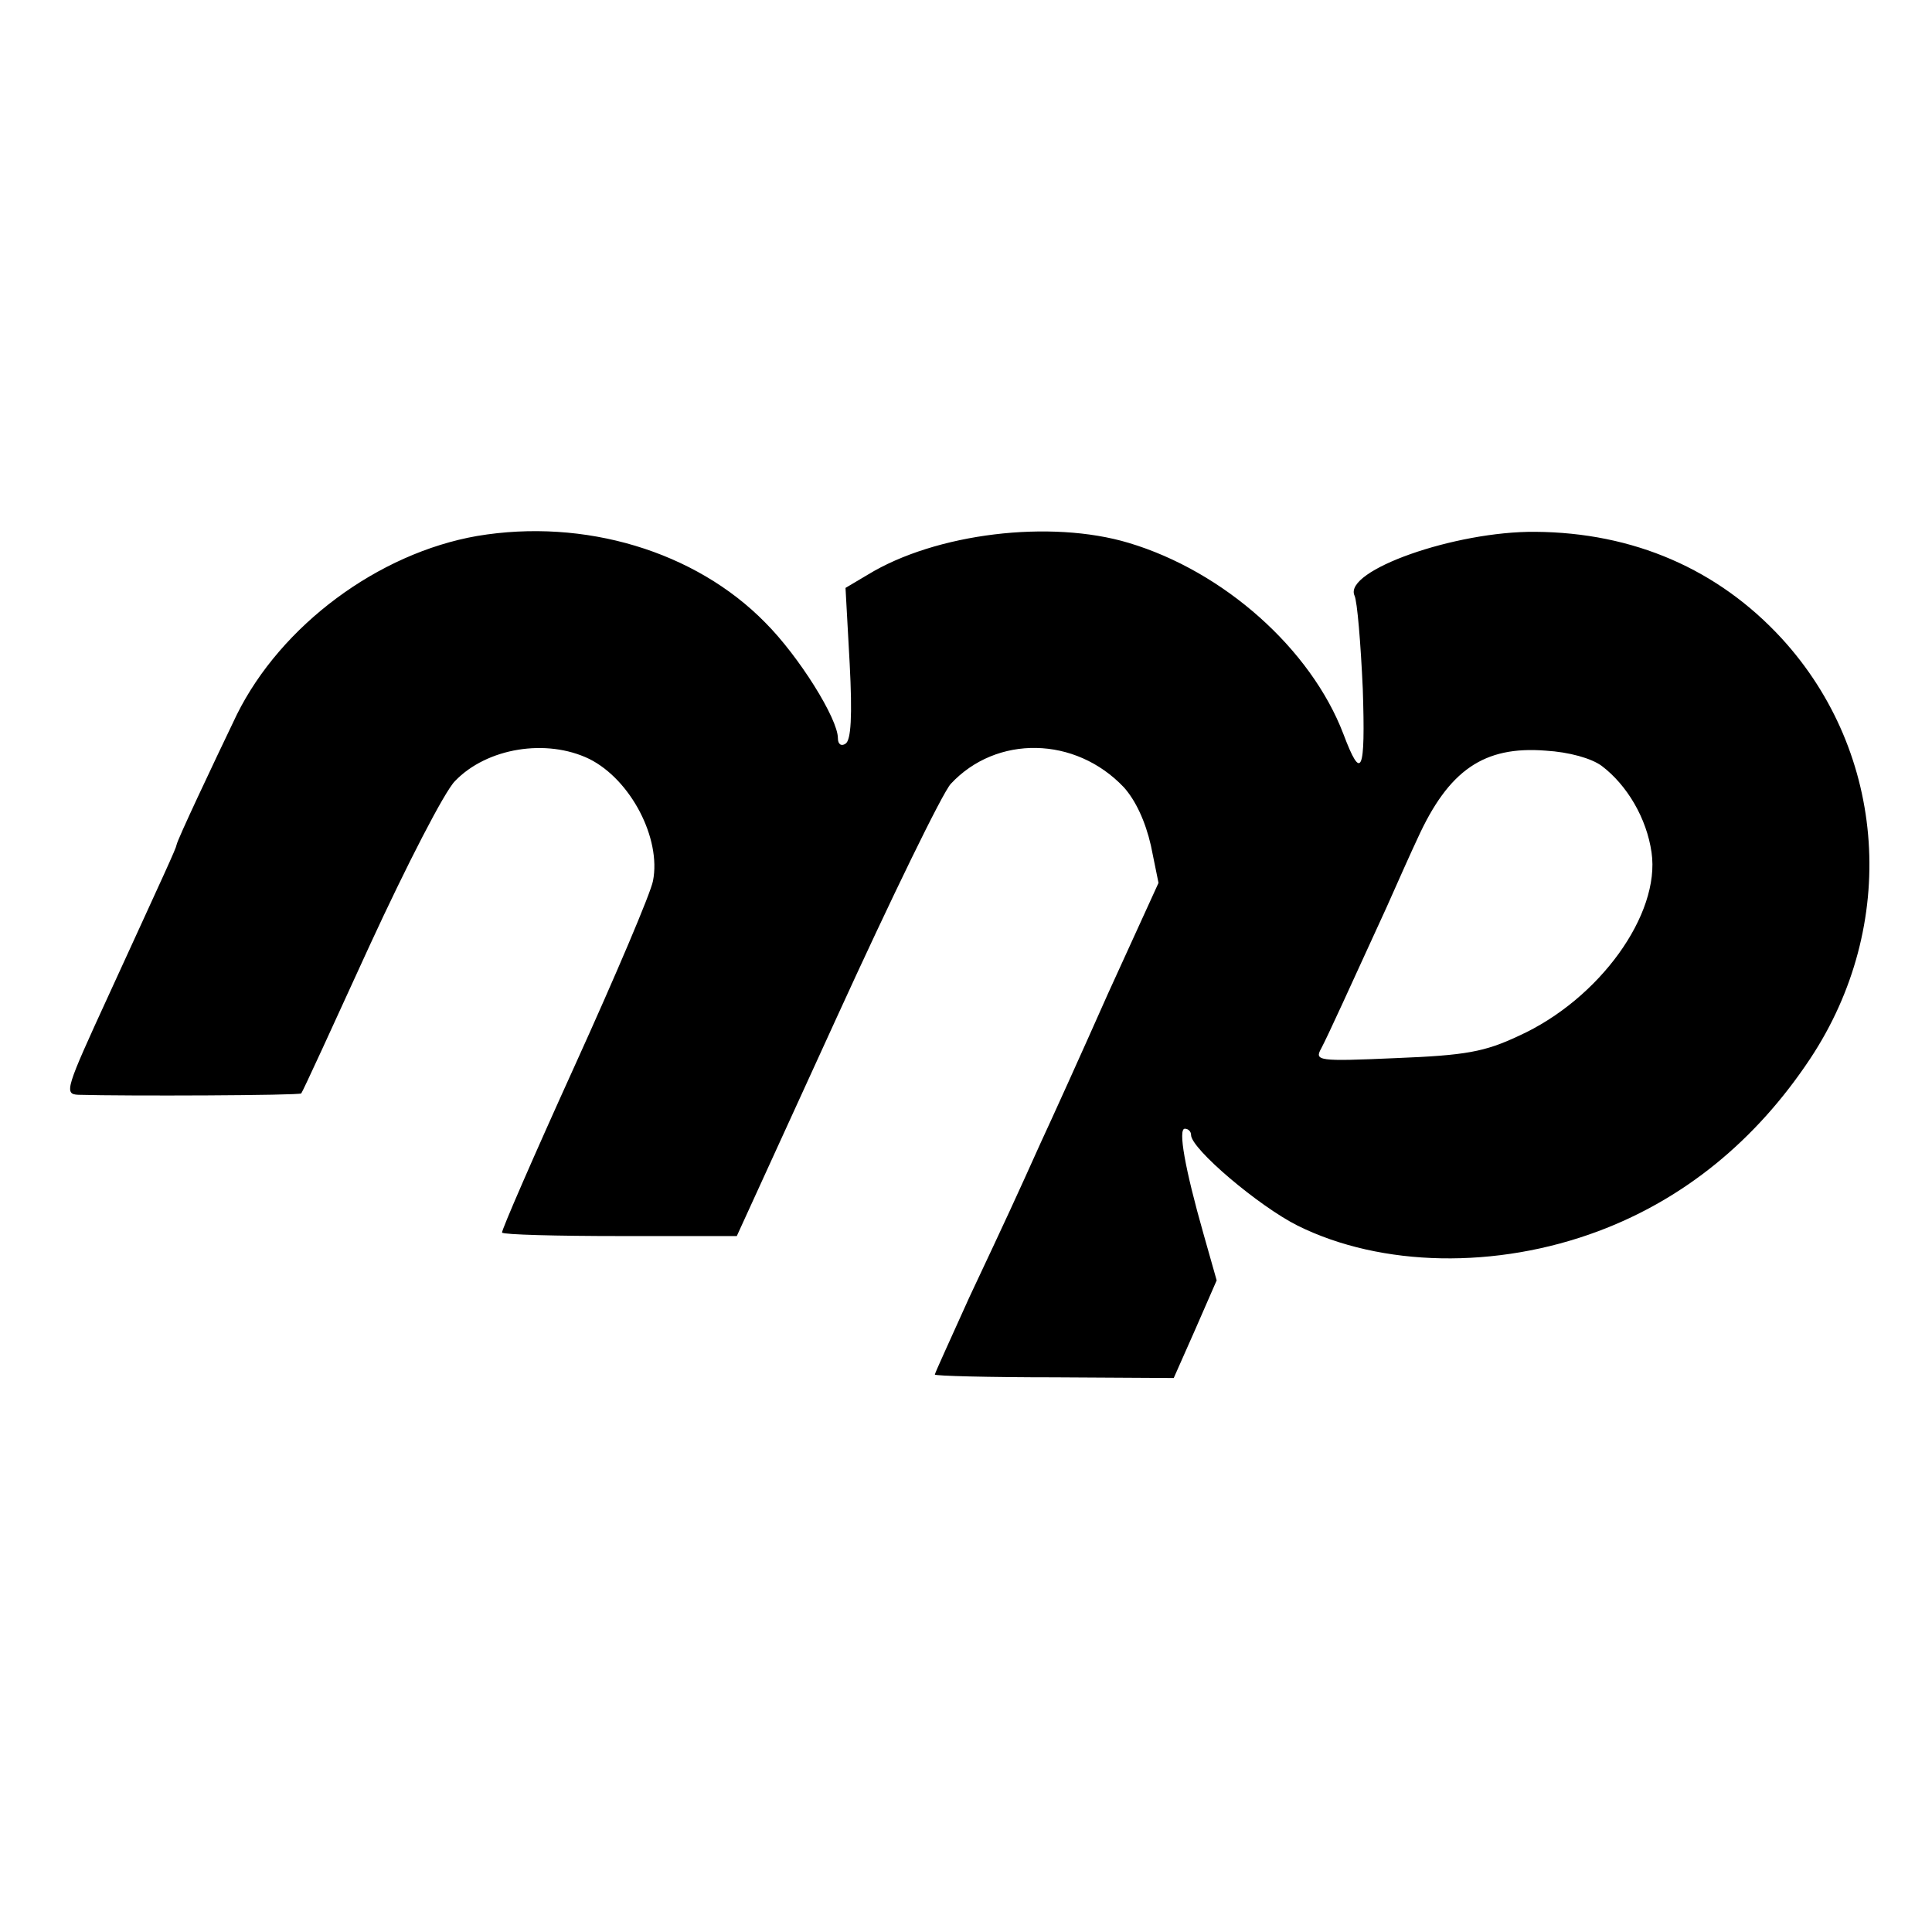
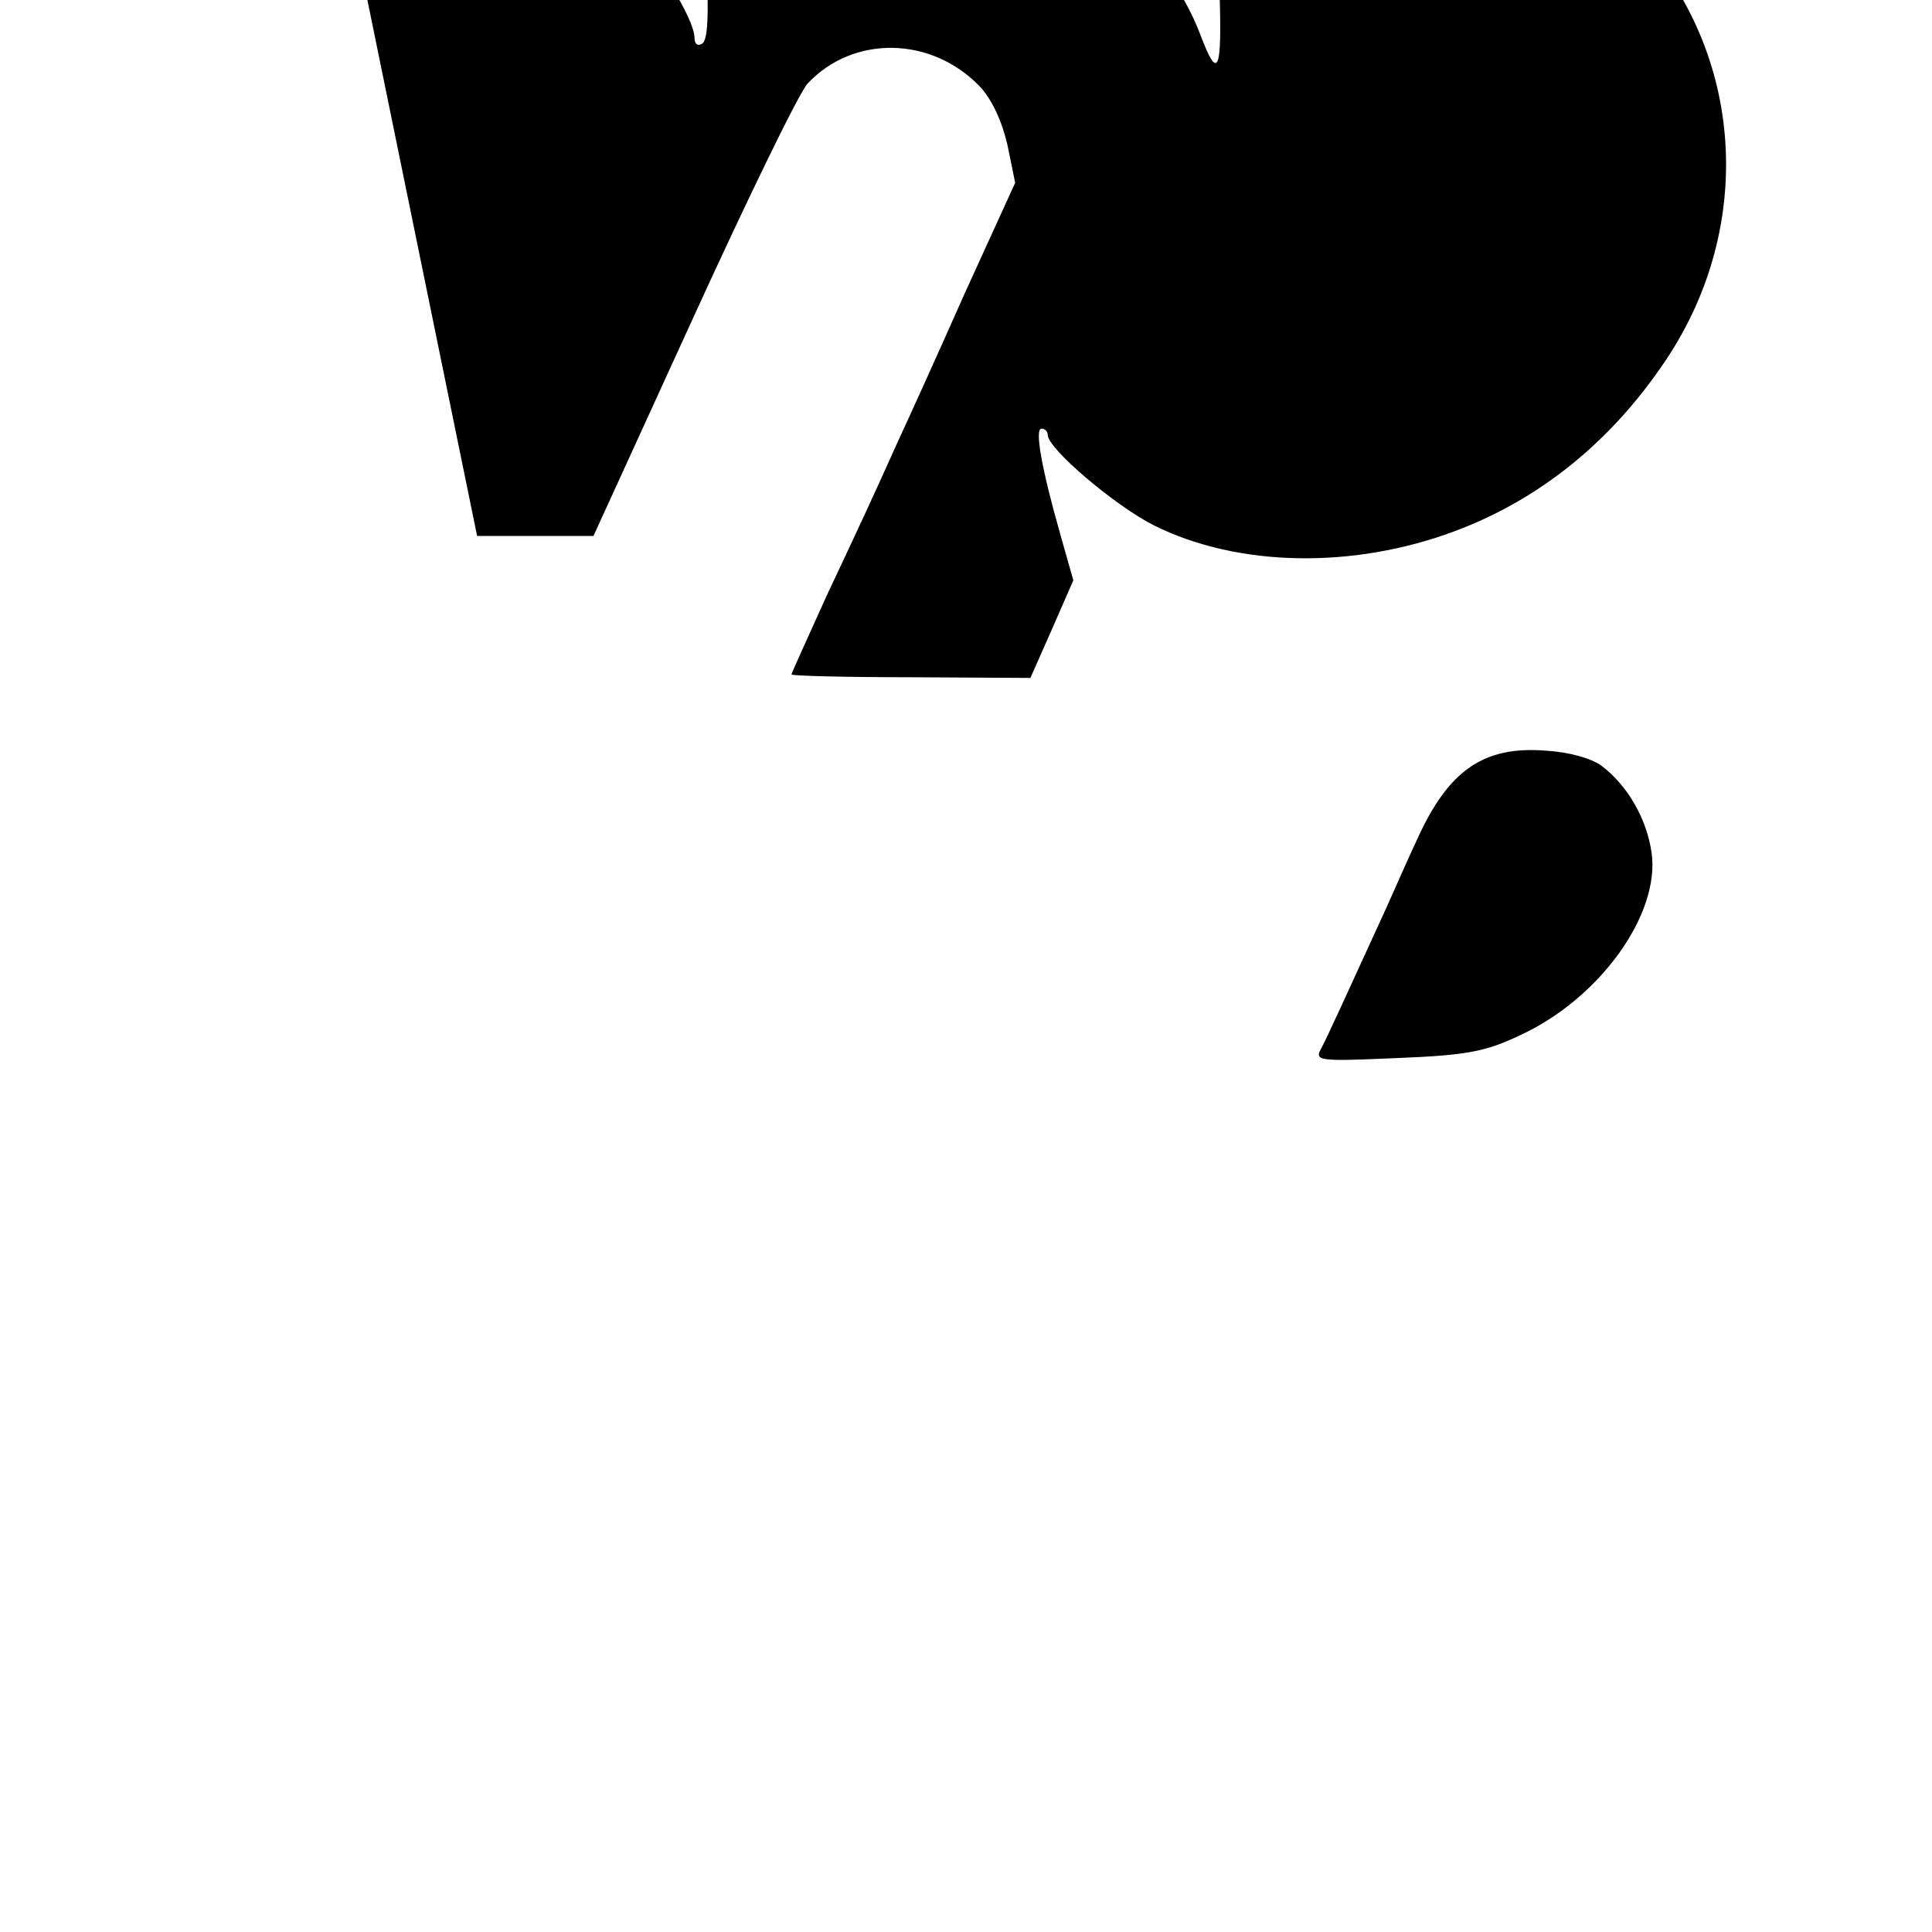
<svg xmlns="http://www.w3.org/2000/svg" version="1.0" width="279pt" height="279pt" viewBox="0 0 279 279" preserveAspectRatio="xMidYMid meet">
  <g transform="translate(0,279) scale(0.1,-0.1)" fill="#000000" stroke="none">
-     <path d="M689 2016 c-143 -25 -283 -129 -347 -258 -36 -75 -86 -181 -87 -188 -1 -6 -16 -38 -98 -217 -62 -135 -65 -143 -44 -144 69 -2 319 -1 322 2 2 2 46 98 99 214 53 115 108 222 123 237 46 48 132 62 194 32 60 -30 104 -115 92 -176 -3 -17 -54 -137 -113 -267 -59 -130 -106 -238 -105 -241 2 -3 79 -5 171 -5 l168 0 144 315 c79 173 153 325 165 338 66 71 180 69 250 -5 17 -19 31 -49 39 -84 l11 -54 -73 -160 c-39 -88 -83 -185 -97 -215 -36 -80 -47 -104 -103 -223 -27 -60 -50 -110 -50 -112 0 -2 78 -4 173 -4 l172 -1 31 70 31 71 -19 67 c-27 95 -37 152 -27 152 5 0 9 -4 9 -9 0 -20 98 -103 154 -131 121 -60 287 -63 434 -8 123 46 227 130 306 249 128 193 111 441 -41 607 -92 100 -214 153 -356 154 -116 1 -277 -56 -261 -92 4 -8 9 -69 12 -135 4 -122 -2 -134 -28 -65 -47 123 -173 235 -310 276 -113 34 -279 14 -377 -46 l-32 -19 6 -109 c4 -76 2 -111 -6 -116 -6 -4 -11 -1 -11 8 0 28 -56 118 -105 167 -101 103 -261 151 -416 125z m1624 -332 c37 -28 65 -76 72 -125 13 -89 -75 -212 -192 -265 -49 -23 -76 -28 -177 -32 -113 -5 -118 -4 -108 14 10 19 40 85 94 203 16 36 36 81 45 100 45 99 96 134 185 127 34 -2 66 -11 81 -22z" />
+     <path d="M689 2016 l168 0 144 315 c79 173 153 325 165 338 66 71 180 69 250 -5 17 -19 31 -49 39 -84 l11 -54 -73 -160 c-39 -88 -83 -185 -97 -215 -36 -80 -47 -104 -103 -223 -27 -60 -50 -110 -50 -112 0 -2 78 -4 173 -4 l172 -1 31 70 31 71 -19 67 c-27 95 -37 152 -27 152 5 0 9 -4 9 -9 0 -20 98 -103 154 -131 121 -60 287 -63 434 -8 123 46 227 130 306 249 128 193 111 441 -41 607 -92 100 -214 153 -356 154 -116 1 -277 -56 -261 -92 4 -8 9 -69 12 -135 4 -122 -2 -134 -28 -65 -47 123 -173 235 -310 276 -113 34 -279 14 -377 -46 l-32 -19 6 -109 c4 -76 2 -111 -6 -116 -6 -4 -11 -1 -11 8 0 28 -56 118 -105 167 -101 103 -261 151 -416 125z m1624 -332 c37 -28 65 -76 72 -125 13 -89 -75 -212 -192 -265 -49 -23 -76 -28 -177 -32 -113 -5 -118 -4 -108 14 10 19 40 85 94 203 16 36 36 81 45 100 45 99 96 134 185 127 34 -2 66 -11 81 -22z" />
  </g>
</svg>